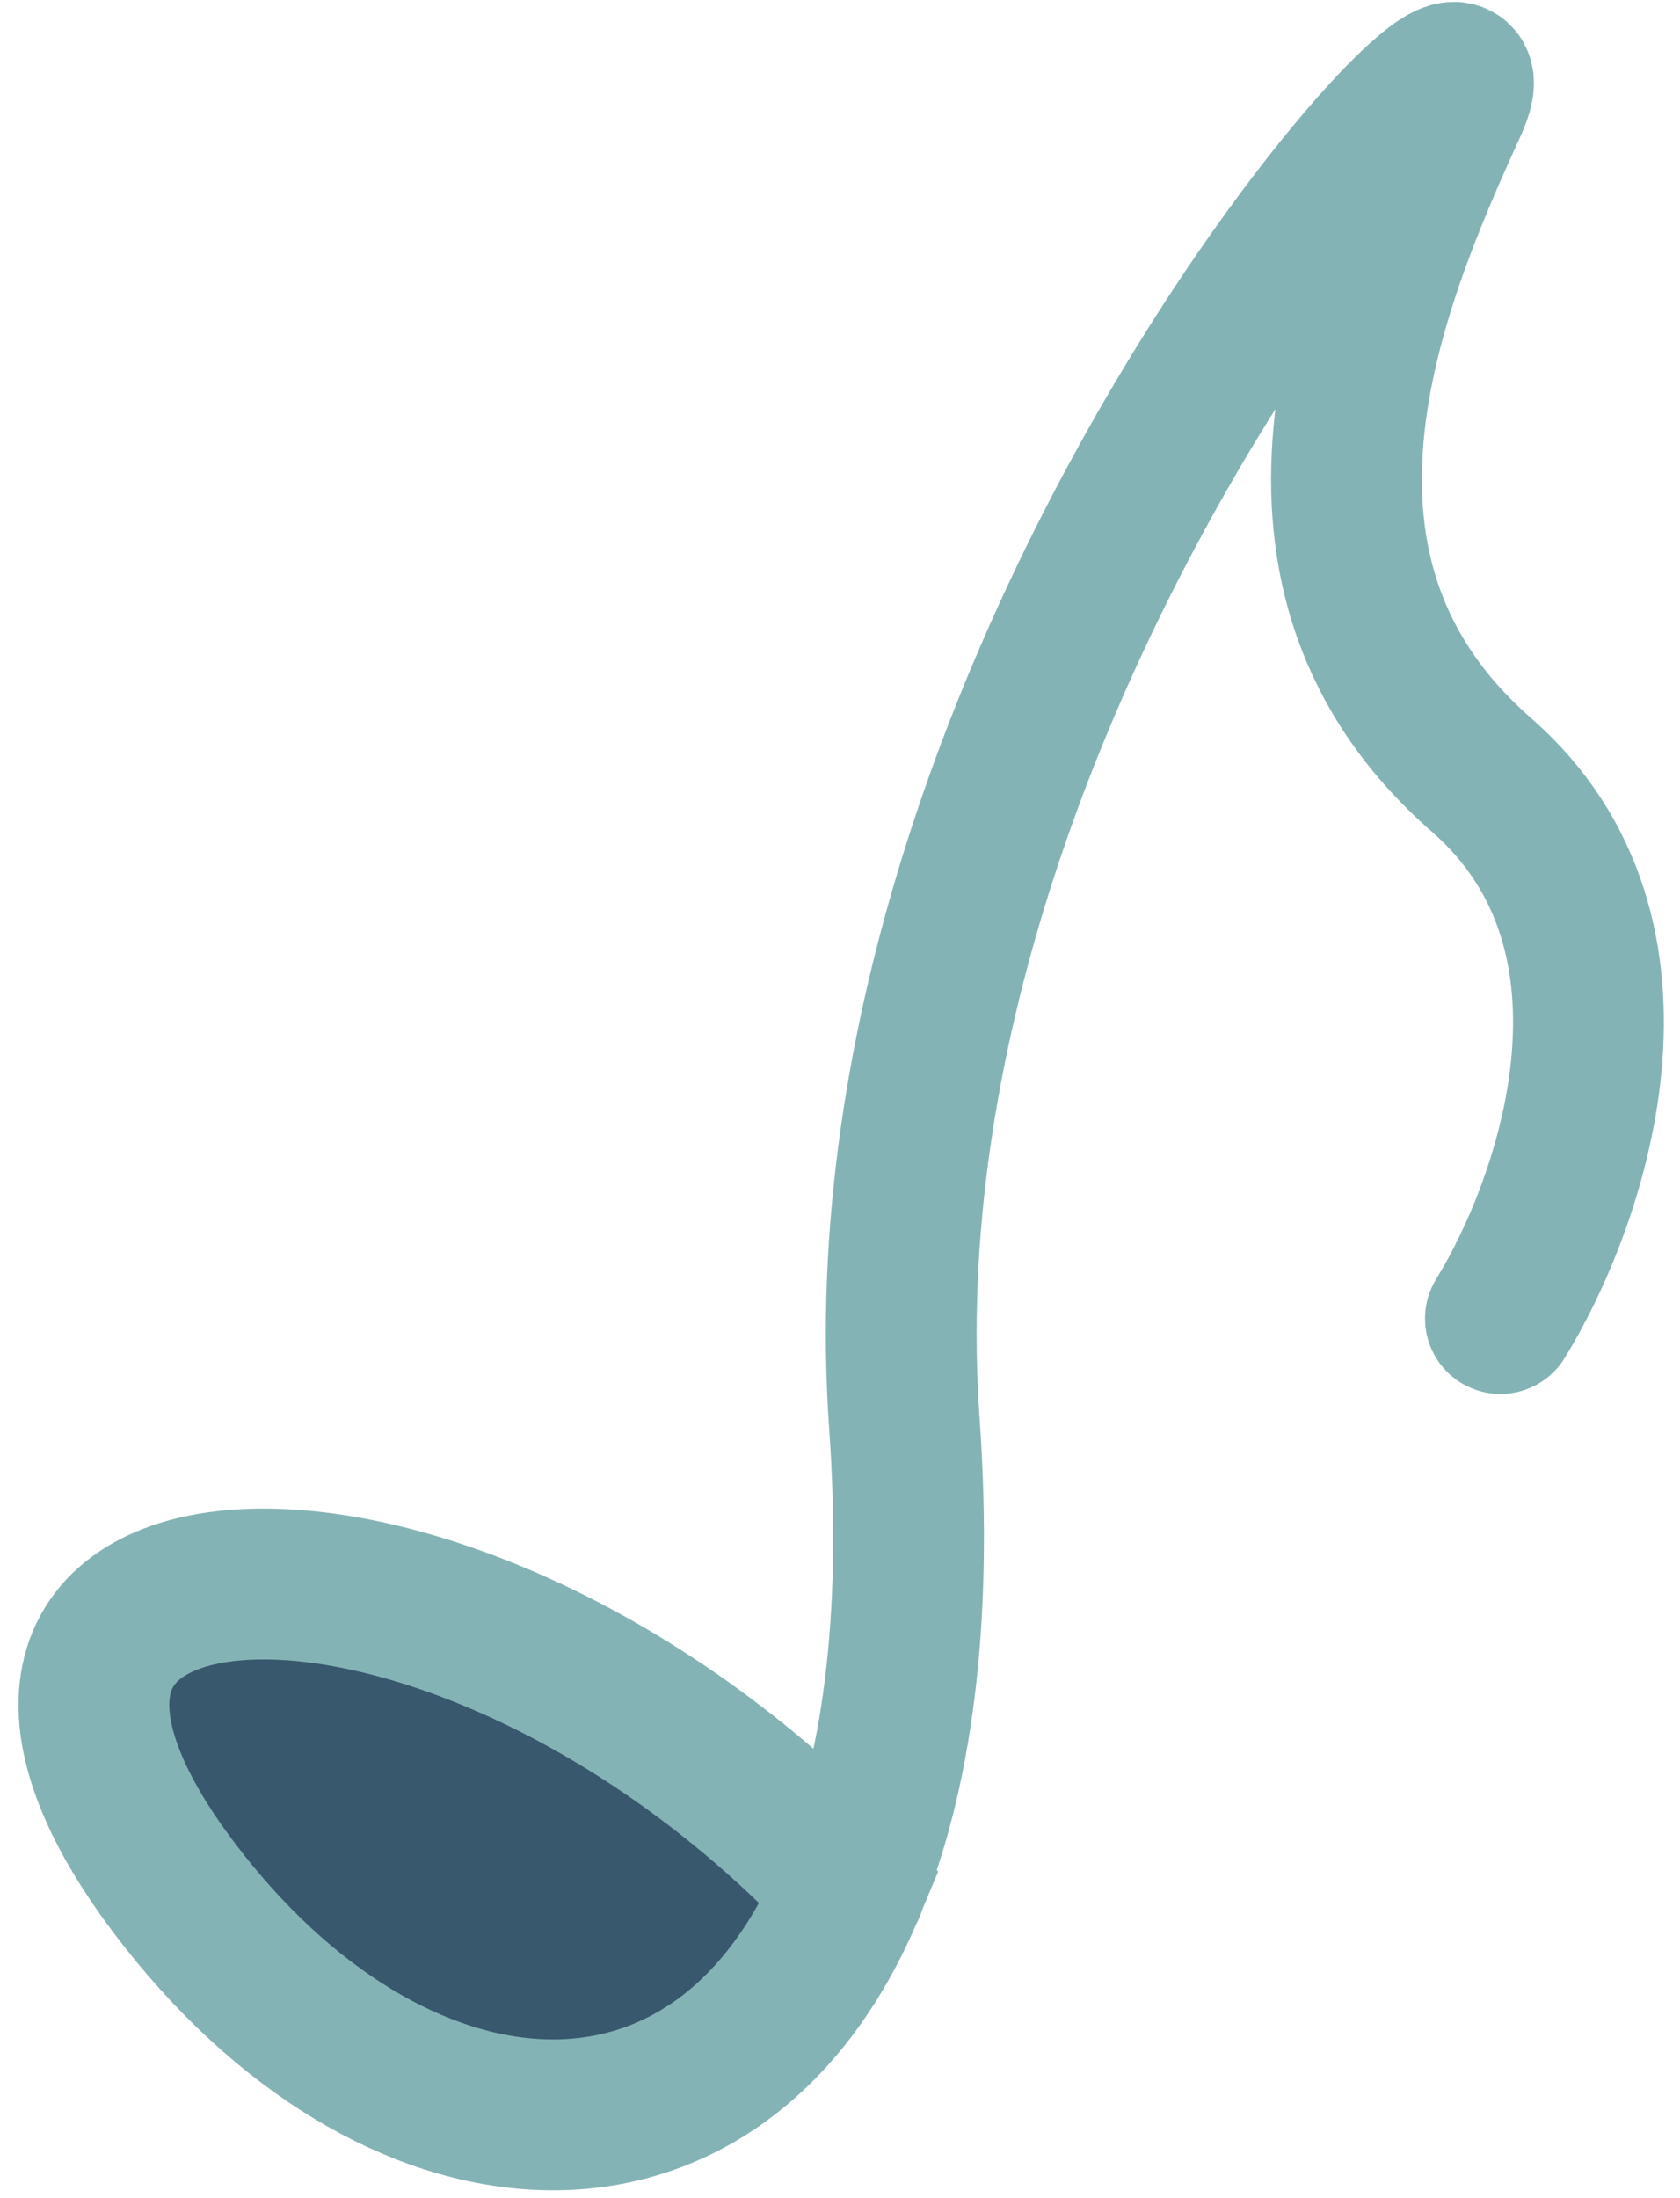
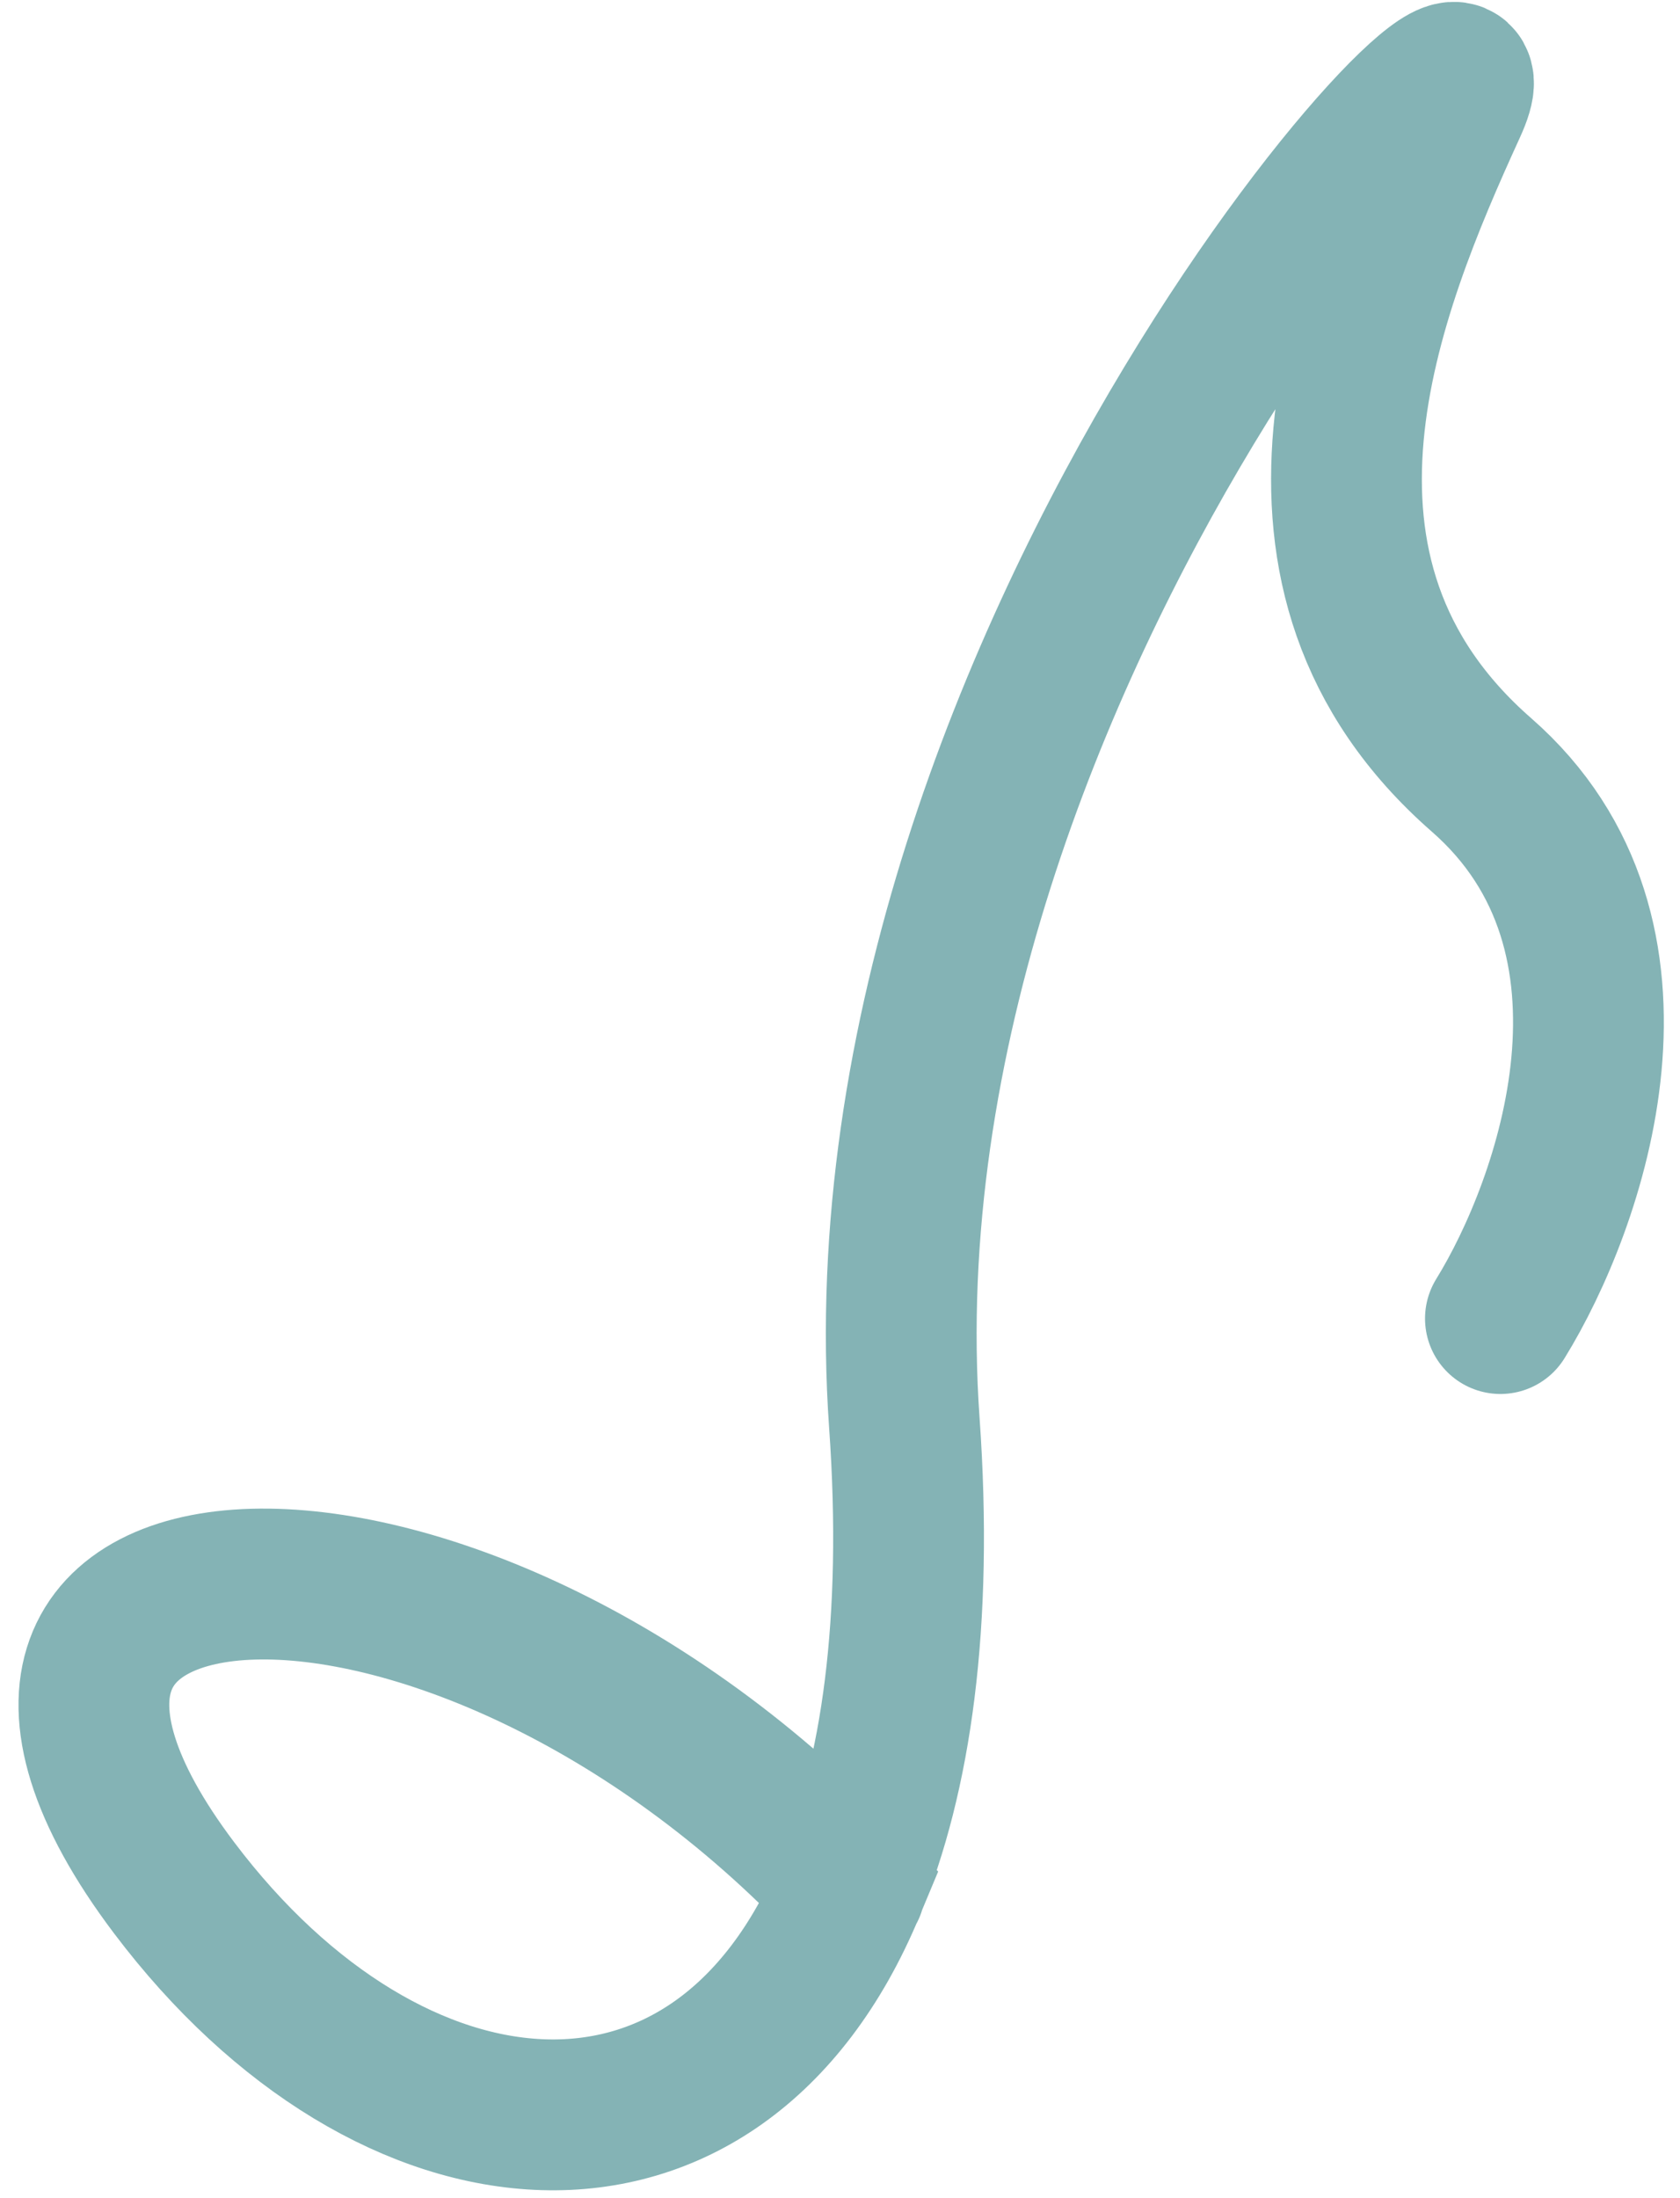
<svg xmlns="http://www.w3.org/2000/svg" width="39" height="51" viewBox="0 0 39 51" fill="none">
-   <path d="M19.727 43.797C16.656 51.173 9.075 50.466 4.044 43.802C-2.742 34.813 10.495 34 19.727 43.797Z" fill="#38586E" />
  <path d="M34.831 30.592C36.466 27.945 38.667 21.717 34.393 17.98C29.05 13.31 31.736 6.741 33.692 2.464C35.648 -1.813 19.723 15.091 20.994 33.016C21.323 37.656 20.8 41.22 19.727 43.797M19.733 43.803C19.731 43.801 19.729 43.799 19.727 43.797M19.727 43.797C16.656 51.173 9.075 50.466 4.044 43.802C-2.742 34.813 10.495 34 19.727 43.797Z" stroke="#84B3B5" stroke-width="3.5" stroke-linecap="round" />
</svg>